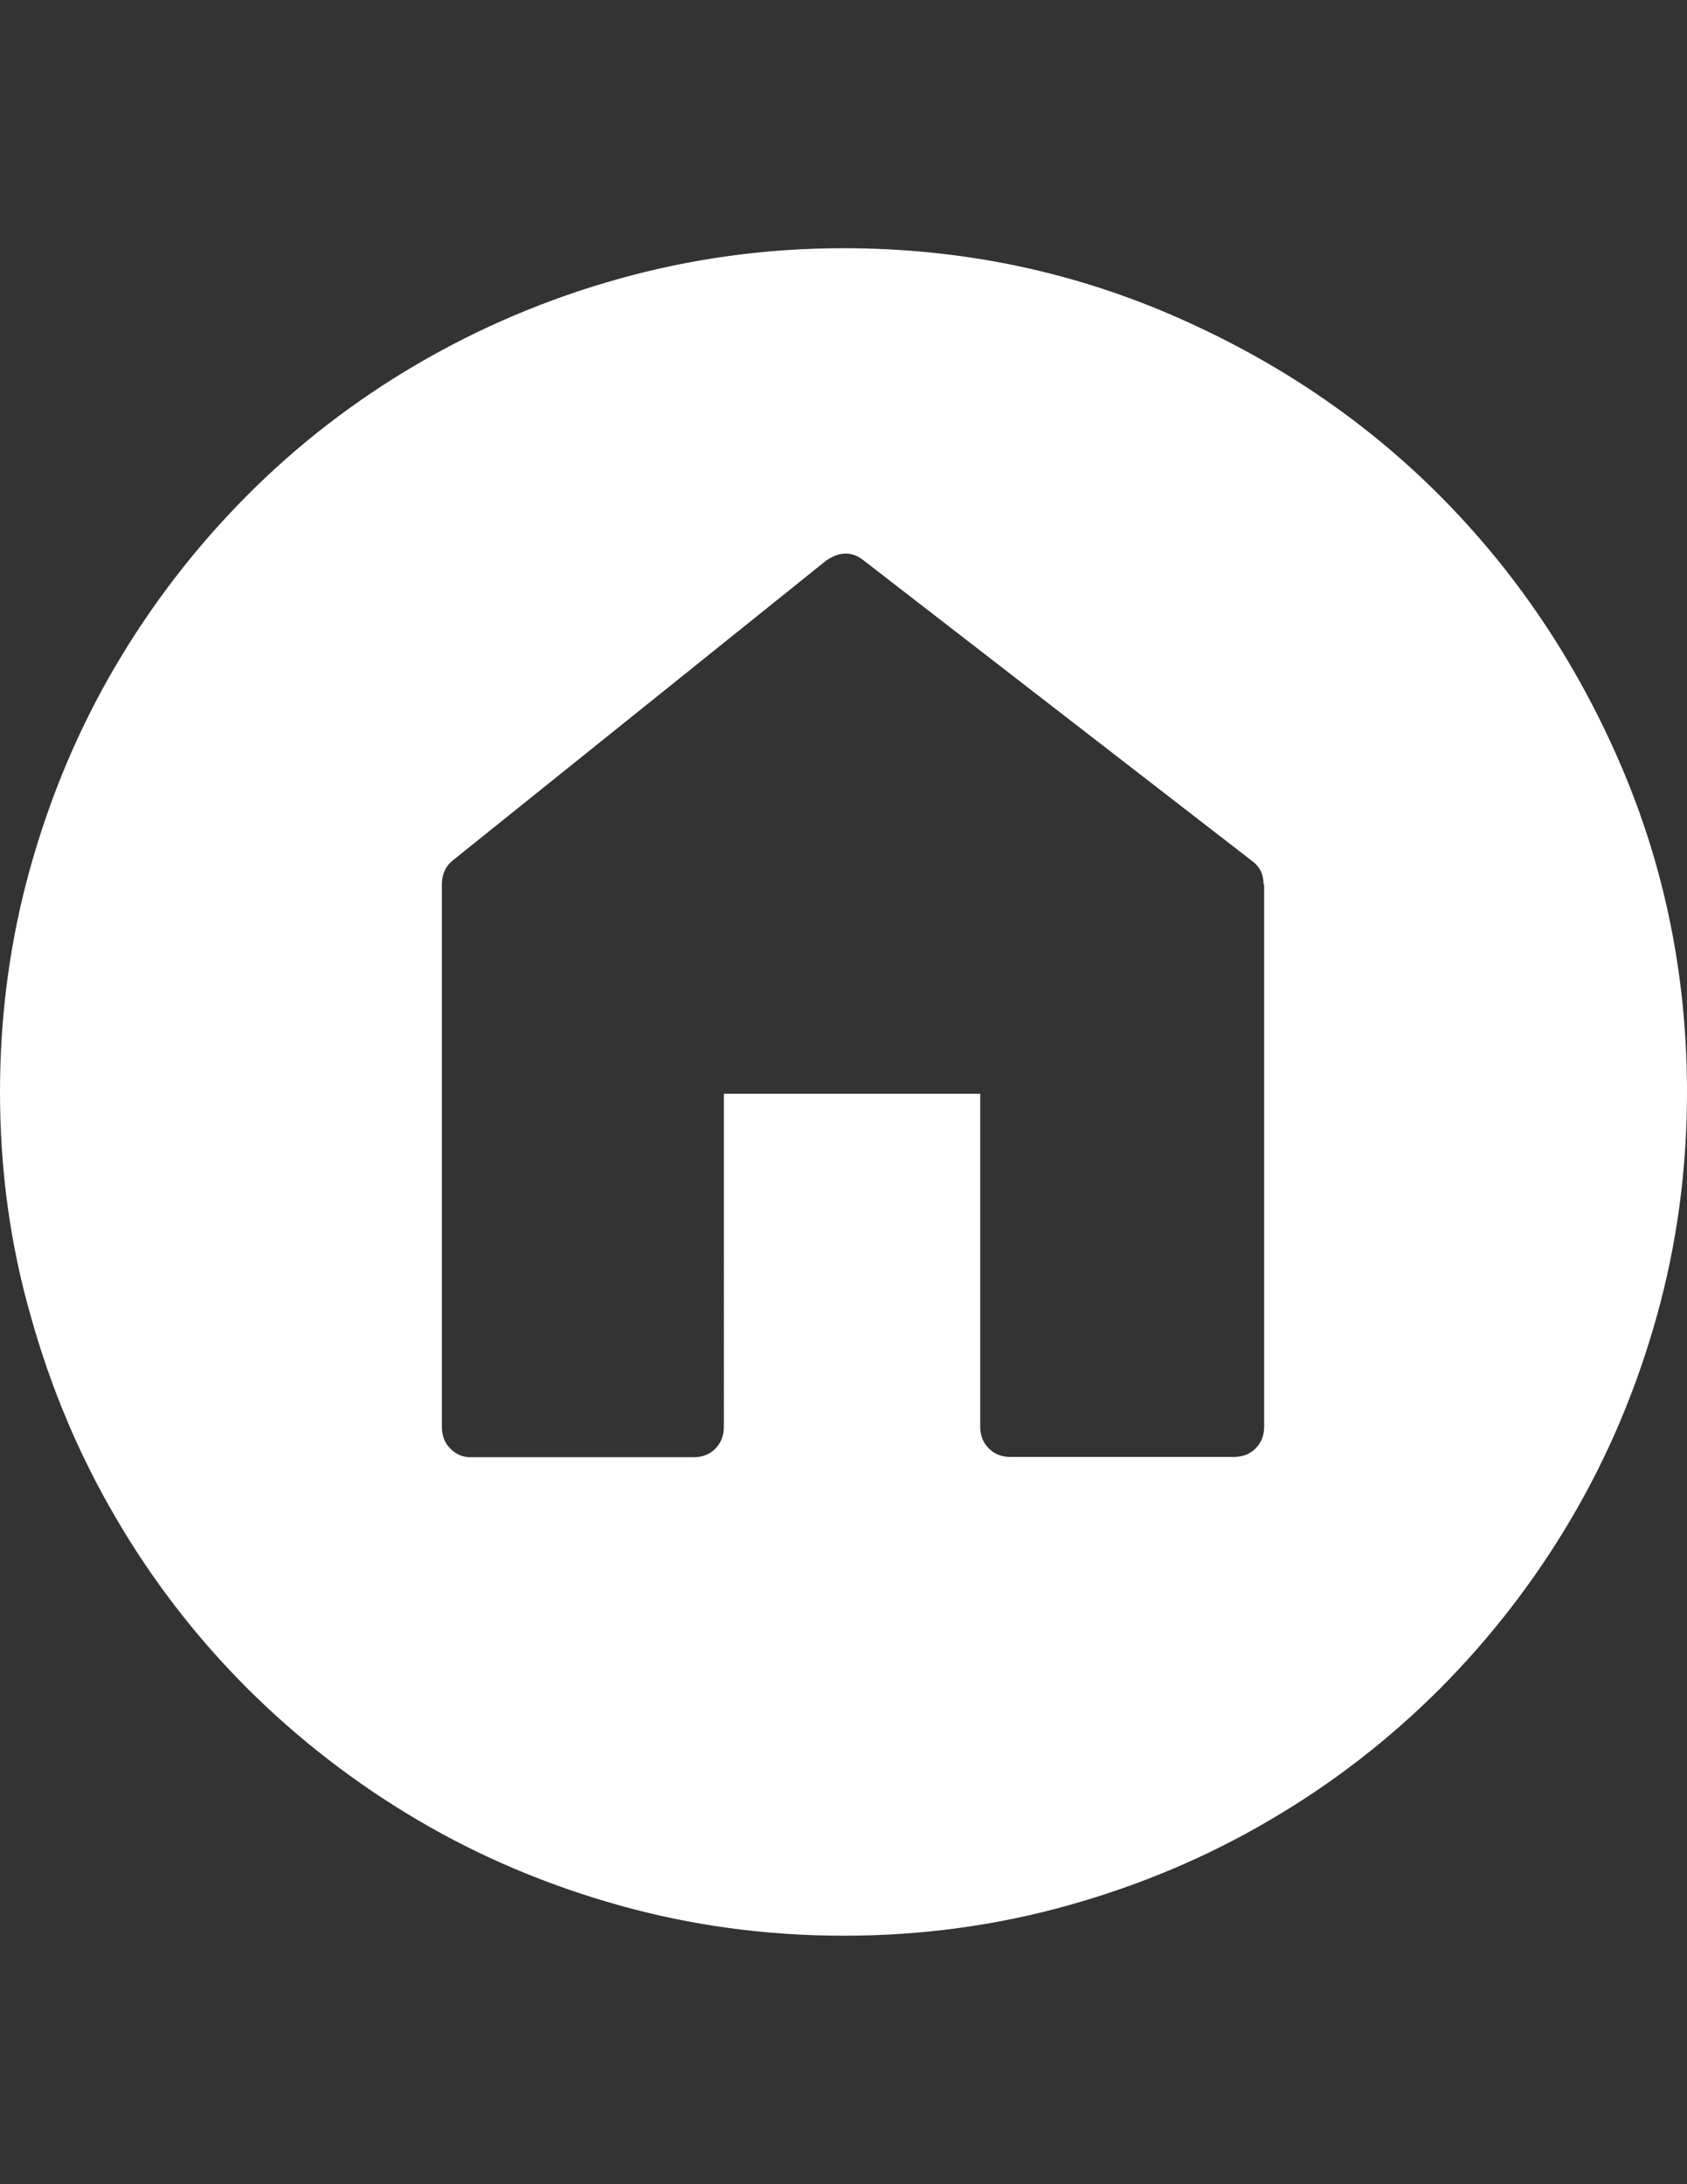
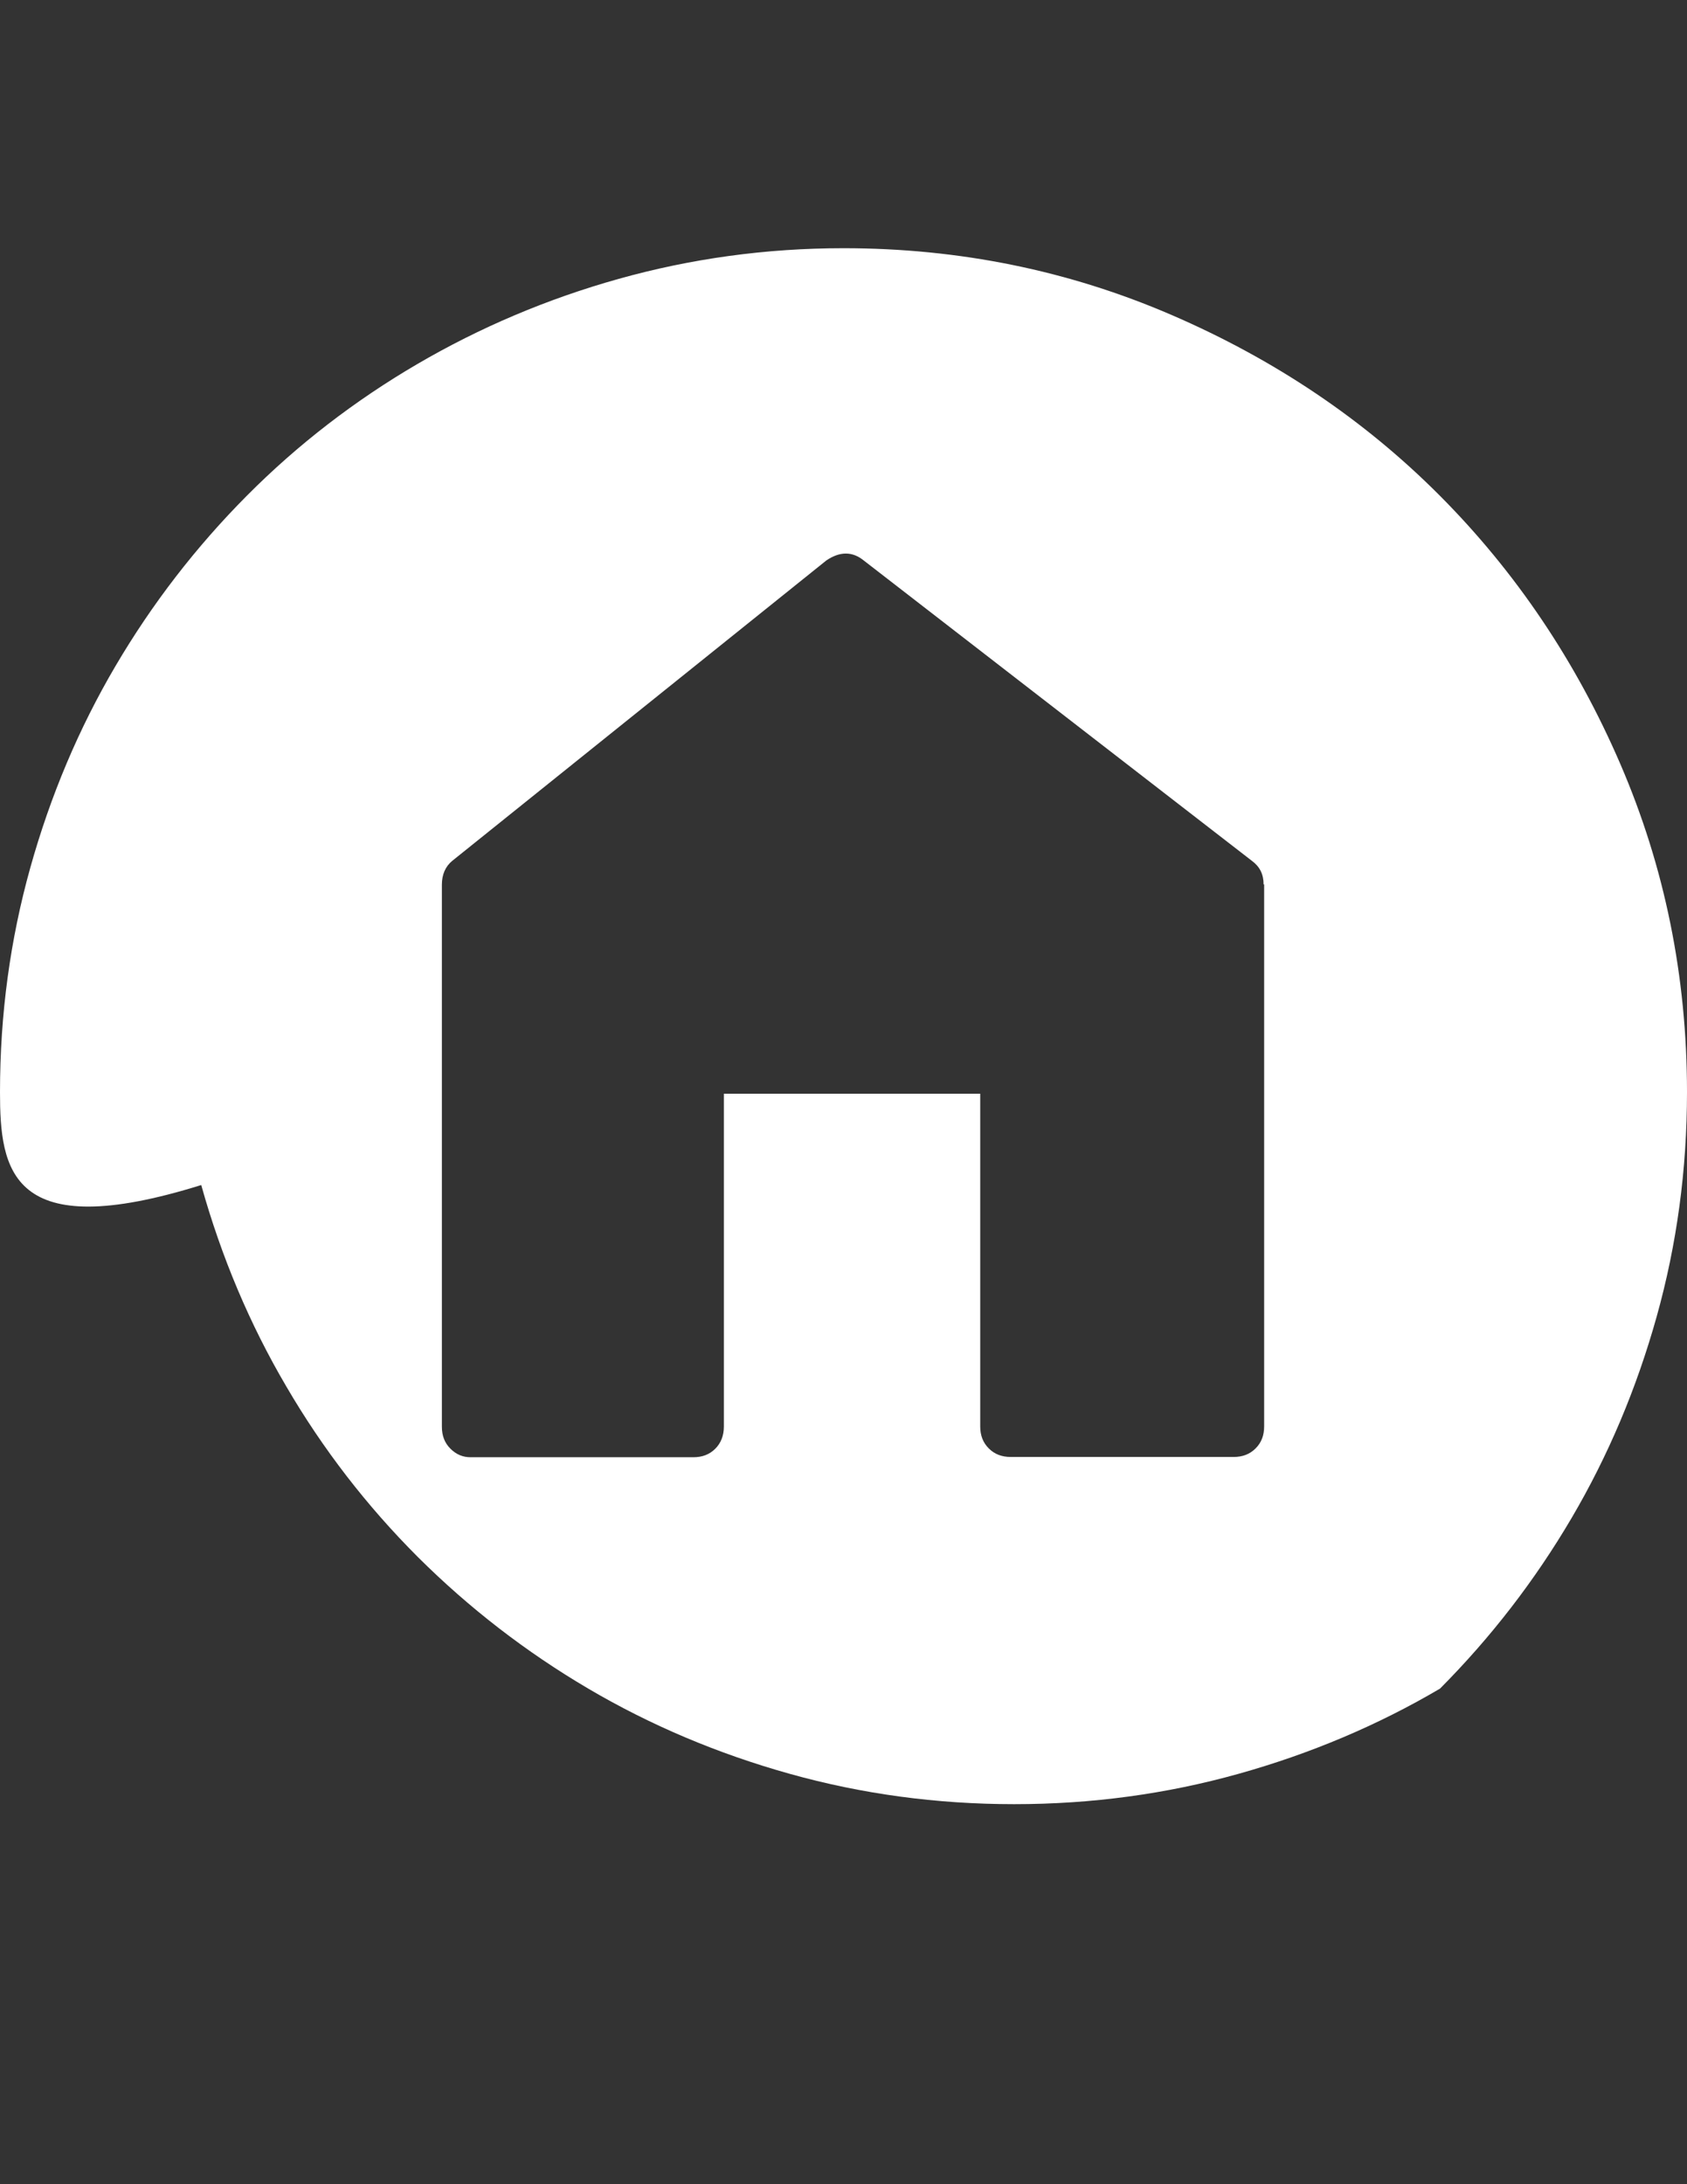
<svg xmlns="http://www.w3.org/2000/svg" version="1.1" id="Capa_1" x="0px" y="0px" viewBox="0 0 612 792" style="enable-background:new 0 0 612 792;" xml:space="preserve">
  <rect x="0" y="0" width="612" height="792" fill="#333333" stroke="none" />
  <style type="text/css">
	.st0{fill:#FFFFFF;}
</style>
-   <path class="st0" d="M458.4,320.7c0-3.7-1.4-6.5-4.3-8.6L313.3,203.2c-4.1-3.3-8.6-3.3-13.5,0L164,312.2c-2.4,2-3.7,4.9-3.7,8.6  v196.5c0,3.3,1,5.9,3.1,8s4.5,3.1,7.3,3.1h80.8c3.3,0,5.9-1,8-3.1c2-2,3.1-4.7,3.1-8V396.6h93v120.6c0,3.3,1,5.9,3.1,8  s4.7,3.1,8,3.1h80.8c3.3,0,5.9-1,8-3.1s3.1-4.7,3.1-8V320.7z M306,90c42,0,81.7,8.1,119,24.2s69.8,37.9,97.3,65.5s49.4,60,65.5,97.3  S612,354,612,396c0,28.2-3.7,55.3-11,81.4c-7.3,26.1-17.6,50.5-30.9,73.1c-13.3,22.6-29.2,43.2-47.7,61.8  c-18.6,18.6-39.2,34.5-61.8,47.7c-22.6,13.3-47,23.6-73.1,30.9c-26.1,7.3-53.2,11-81.4,11s-55.3-3.7-81.4-11  c-26.1-7.3-50.5-17.6-73.1-30.9s-43.2-29.2-61.8-47.7c-18.6-18.6-34.5-39.2-47.7-61.8c-13.3-22.6-23.6-47-30.9-73.1  C3.7,451.3,0,424.2,0,396s3.7-55.3,11-81.4s17.6-50.5,30.9-73.1s29.2-43.2,47.7-61.8s39.2-34.5,61.8-47.7s47-23.6,73.1-30.9  S277.8,90,306,90z" />
+   <path class="st0" d="M458.4,320.7c0-3.7-1.4-6.5-4.3-8.6L313.3,203.2c-4.1-3.3-8.6-3.3-13.5,0L164,312.2c-2.4,2-3.7,4.9-3.7,8.6  v196.5c0,3.3,1,5.9,3.1,8s4.5,3.1,7.3,3.1h80.8c3.3,0,5.9-1,8-3.1c2-2,3.1-4.7,3.1-8V396.6h93v120.6c0,3.3,1,5.9,3.1,8  s4.7,3.1,8,3.1h80.8c3.3,0,5.9-1,8-3.1s3.1-4.7,3.1-8V320.7z M306,90c42,0,81.7,8.1,119,24.2s69.8,37.9,97.3,65.5s49.4,60,65.5,97.3  S612,354,612,396c0,28.2-3.7,55.3-11,81.4c-7.3,26.1-17.6,50.5-30.9,73.1c-13.3,22.6-29.2,43.2-47.7,61.8  c-22.6,13.3-47,23.6-73.1,30.9c-26.1,7.3-53.2,11-81.4,11s-55.3-3.7-81.4-11  c-26.1-7.3-50.5-17.6-73.1-30.9s-43.2-29.2-61.8-47.7c-18.6-18.6-34.5-39.2-47.7-61.8c-13.3-22.6-23.6-47-30.9-73.1  C3.7,451.3,0,424.2,0,396s3.7-55.3,11-81.4s17.6-50.5,30.9-73.1s29.2-43.2,47.7-61.8s39.2-34.5,61.8-47.7s47-23.6,73.1-30.9  S277.8,90,306,90z" />
</svg>